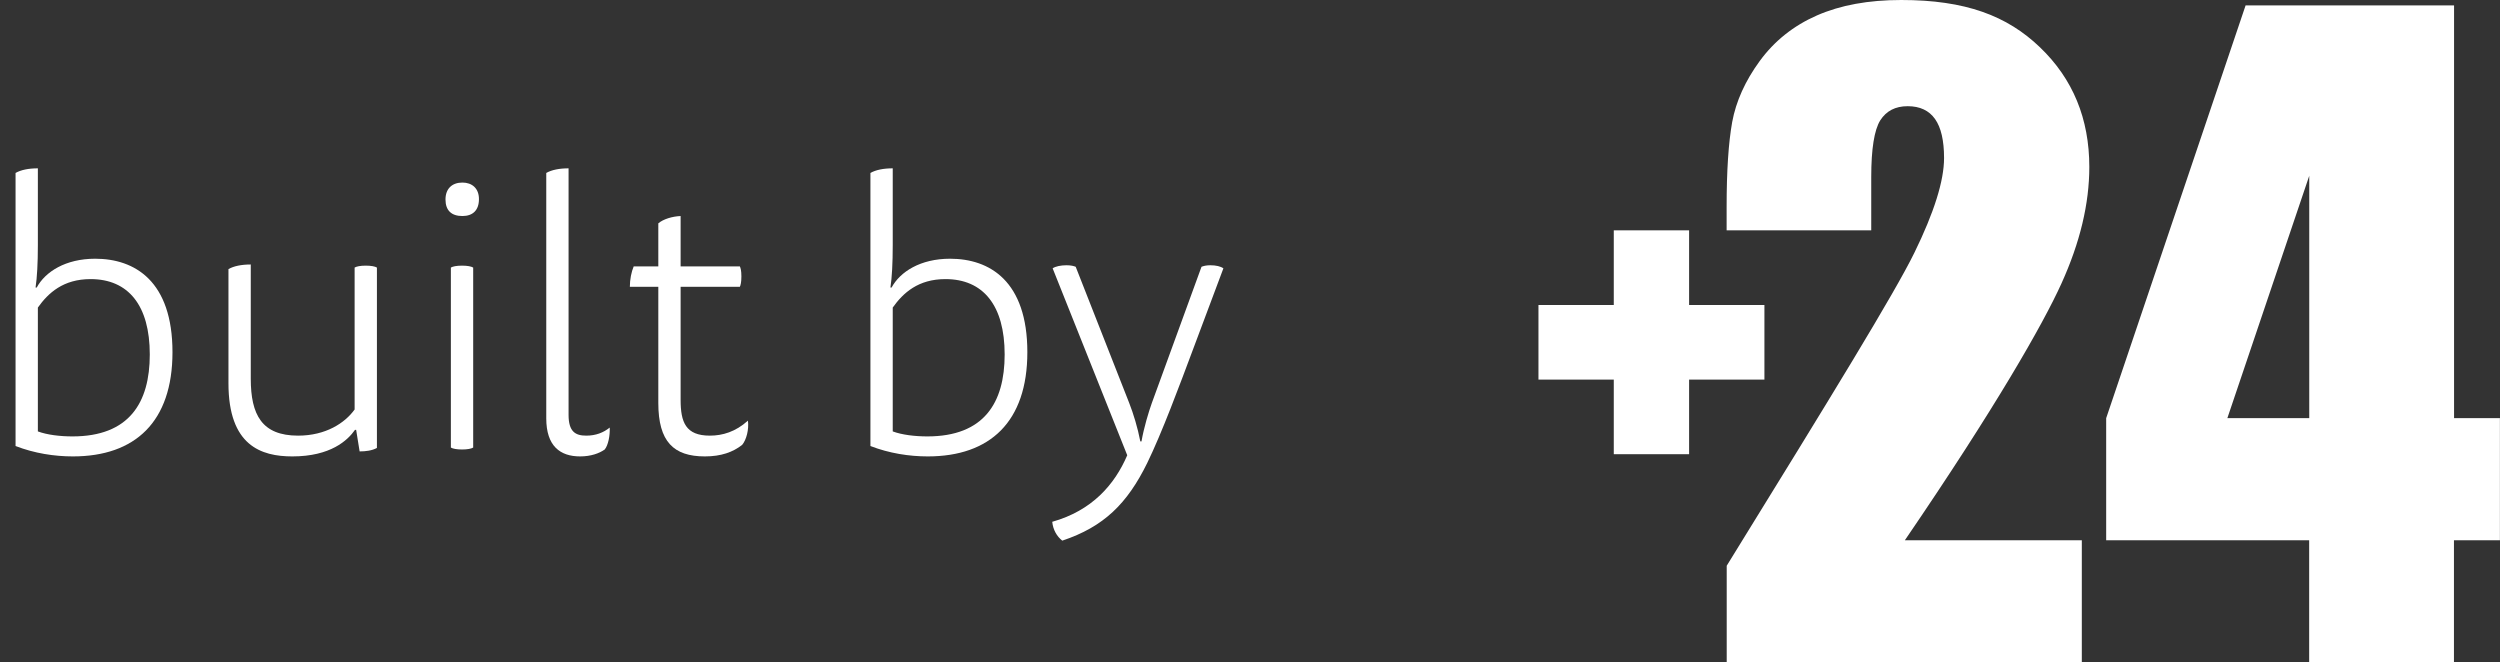
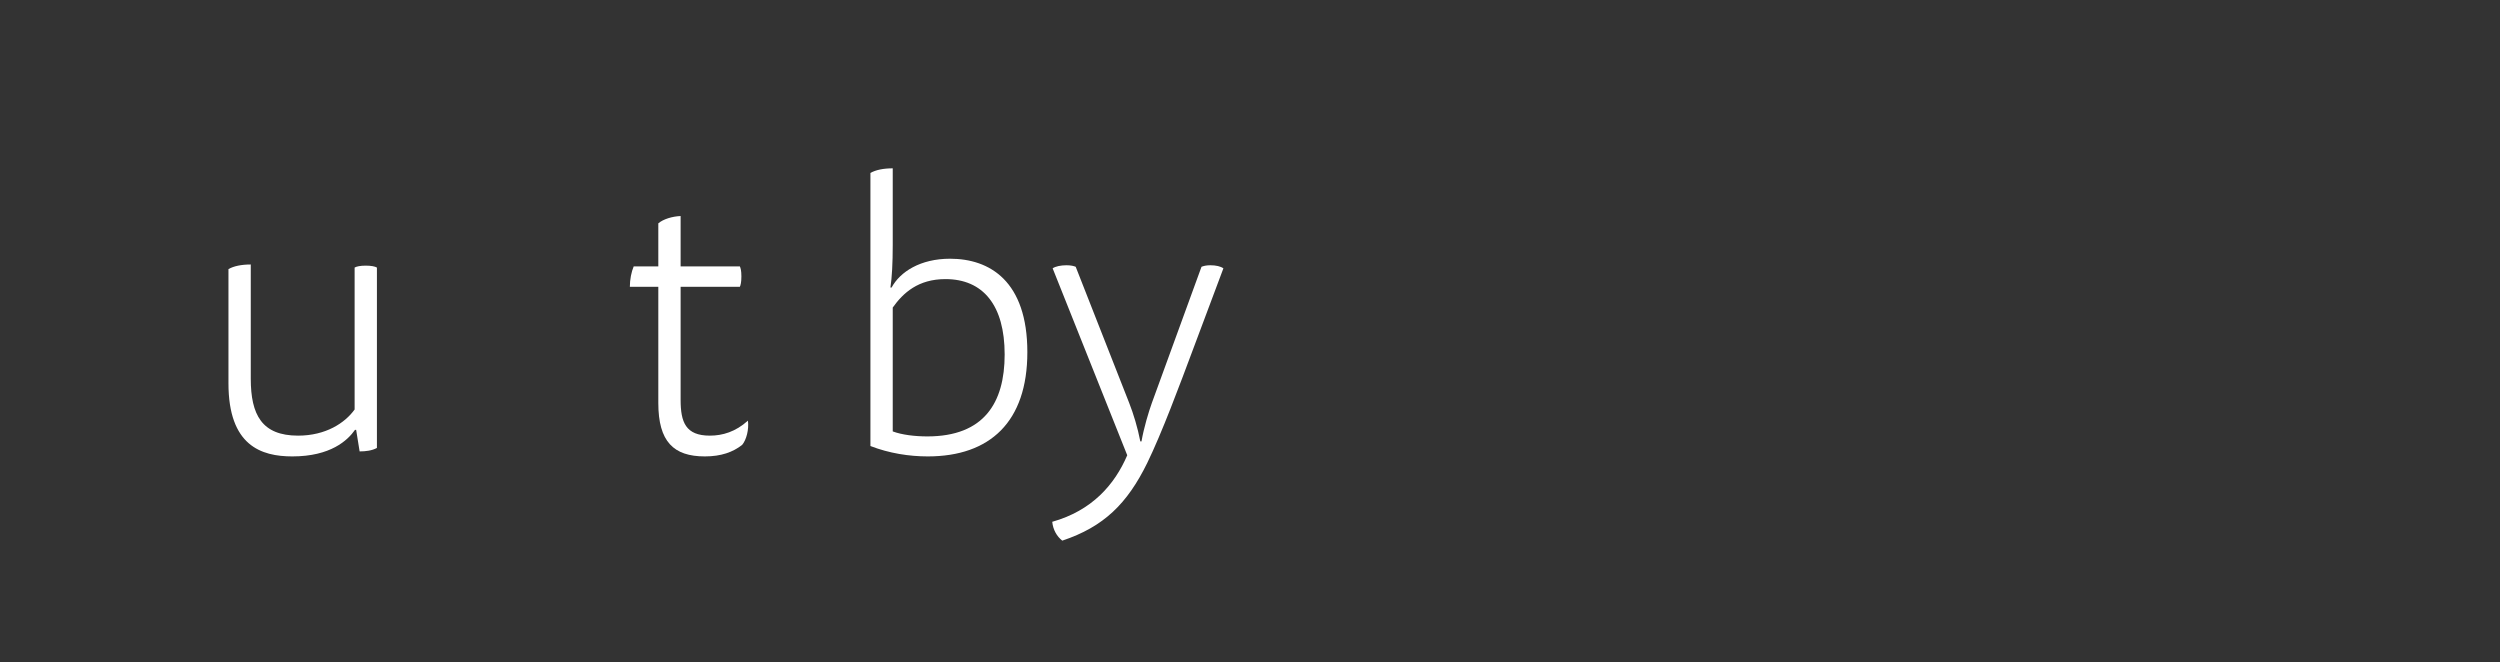
<svg xmlns="http://www.w3.org/2000/svg" width="117" height="31" viewBox="0 0 117 31" fill="none">
  <rect x="0" y="0" width="117" height="31" fill="#333333" stroke="none" />
-   <path d="M1.772 7.878V11.478C1.772 12.306 1.736 12.99 1.664 13.458H1.718C2.114 12.72 3.068 12.108 4.454 12.108C6.308 12.108 8.072 13.152 8.072 16.482C8.072 19.74 6.326 21.36 3.41 21.36C2.546 21.36 1.61 21.216 0.728 20.874V8.094C0.98 7.95 1.34 7.878 1.772 7.878ZM1.772 14.394V20.19C2.204 20.352 2.816 20.424 3.392 20.424C6.038 20.424 7.01 18.858 7.01 16.59C7.01 14.286 6.002 13.062 4.238 13.062C2.96 13.062 2.258 13.71 1.772 14.394Z" fill="white" />
  <path d="M16.668 20.118H16.614C16.272 20.604 15.48 21.36 13.68 21.36C12.222 21.36 10.692 20.856 10.692 17.94V12.594C10.944 12.45 11.304 12.378 11.736 12.378V17.724C11.736 19.416 12.258 20.388 13.95 20.388C15.246 20.388 16.146 19.794 16.596 19.164V12.522C16.686 12.468 16.866 12.432 17.118 12.432C17.37 12.432 17.55 12.468 17.64 12.522V20.964C17.406 21.09 17.118 21.126 16.83 21.126L16.668 20.118Z" fill="white" />
-   <path d="M21.101 20.946V12.522C21.191 12.468 21.371 12.432 21.623 12.432C21.875 12.432 22.055 12.468 22.145 12.522V20.946C22.055 21 21.875 21.036 21.623 21.036C21.371 21.036 21.191 21 21.101 20.946ZM21.641 8.544C22.091 8.544 22.415 8.814 22.415 9.318C22.415 9.84 22.127 10.11 21.641 10.11C21.137 10.11 20.849 9.858 20.849 9.336C20.849 8.832 21.155 8.544 21.641 8.544Z" fill="white" />
-   <path d="M28.301 21.036C28.049 21.216 27.653 21.36 27.149 21.36C26.213 21.36 25.565 20.874 25.565 19.578V8.094C25.817 7.95 26.177 7.878 26.609 7.878V19.416C26.609 20.208 26.933 20.388 27.437 20.388C27.887 20.388 28.247 20.244 28.535 20.01C28.553 20.388 28.463 20.838 28.301 21.036Z" fill="white" />
  <path d="M31.853 13.422V18.714C31.853 19.758 32.087 20.388 33.221 20.388C33.815 20.388 34.427 20.208 35.003 19.686C35.057 20.1 34.931 20.586 34.733 20.82C34.301 21.162 33.743 21.36 32.987 21.36C31.529 21.36 30.809 20.676 30.809 18.858V13.422H29.477C29.477 13.08 29.549 12.72 29.657 12.468H30.809V10.452C31.043 10.254 31.457 10.128 31.853 10.11V12.468H34.625C34.661 12.54 34.697 12.666 34.697 12.936C34.697 13.206 34.661 13.35 34.625 13.422H31.853Z" fill="white" />
  <path d="M41.78 7.878V11.478C41.78 12.306 41.744 12.99 41.672 13.458H41.726C42.122 12.72 43.076 12.108 44.462 12.108C46.316 12.108 48.08 13.152 48.08 16.482C48.08 19.74 46.334 21.36 43.418 21.36C42.554 21.36 41.618 21.216 40.736 20.874V8.094C40.988 7.95 41.348 7.878 41.78 7.878ZM41.78 14.394V20.19C42.212 20.352 42.824 20.424 43.4 20.424C46.046 20.424 47.018 18.858 47.018 16.59C47.018 14.286 46.01 13.062 44.246 13.062C42.968 13.062 42.266 13.71 41.78 14.394Z" fill="white" />
  <path d="M53.367 20.658H53.422C53.529 20.028 53.764 19.254 53.907 18.858L56.23 12.486C56.319 12.45 56.446 12.414 56.644 12.414C56.913 12.414 57.13 12.468 57.255 12.558L55.852 16.302C55.185 18.084 54.376 20.262 53.691 21.666C52.755 23.574 51.657 24.654 49.714 25.302C49.462 25.104 49.282 24.798 49.245 24.42C51.099 23.898 52.161 22.692 52.755 21.306L49.264 12.558C49.389 12.468 49.642 12.414 49.911 12.414C50.127 12.414 50.254 12.45 50.343 12.486L52.846 18.858C53.044 19.362 53.242 20.01 53.367 20.658Z" fill="white" />
  <g clip-path="url(#clip0_69_15)">
    <path d="M97.78 7.818C97.78 5.558 97.013 3.69 95.469 2.212C93.93 0.735 91.983 0 88.978 0C87.444 0 86.13 0.241 85.033 0.722C83.936 1.203 83.043 1.916 82.358 2.852C81.673 3.789 81.244 4.746 81.066 5.713C80.892 6.684 80.806 8.007 80.806 9.686V10.781H87.574V8.286C87.574 6.967 87.717 6.082 87.994 5.636C88.276 5.193 88.701 4.97 89.278 4.97C89.854 4.97 90.279 5.172 90.561 5.571C90.843 5.971 90.982 6.581 90.982 7.397C90.982 8.458 90.518 9.94 89.59 11.834C88.662 13.728 85.736 18.5 80.81 26.477V31H97.429V25.283H89.148C93.388 19.072 95.612 15.176 96.479 13.26C97.346 11.348 97.78 9.532 97.78 7.813V7.818Z" fill="white" />
    <path d="M82.575 14.273H79.05V10.781H75.525V14.273H72V17.766H75.525V21.258H79.05V17.766H82.575V14.273Z" fill="white" />
    <path d="M114.85 19.57V0.253H105.094L98.569 19.57V25.283H108.069V31H114.845V25.283H116.996V19.57H114.845H114.85ZM108.073 19.57H104.24L108.073 8.226V19.57Z" fill="white" />
  </g>
  <defs>
    <clipPath id="clip0_69_15">
-       <rect width="45" height="31" fill="white" transform="translate(72)" />
-     </clipPath>
+       </clipPath>
  </defs>
</svg>